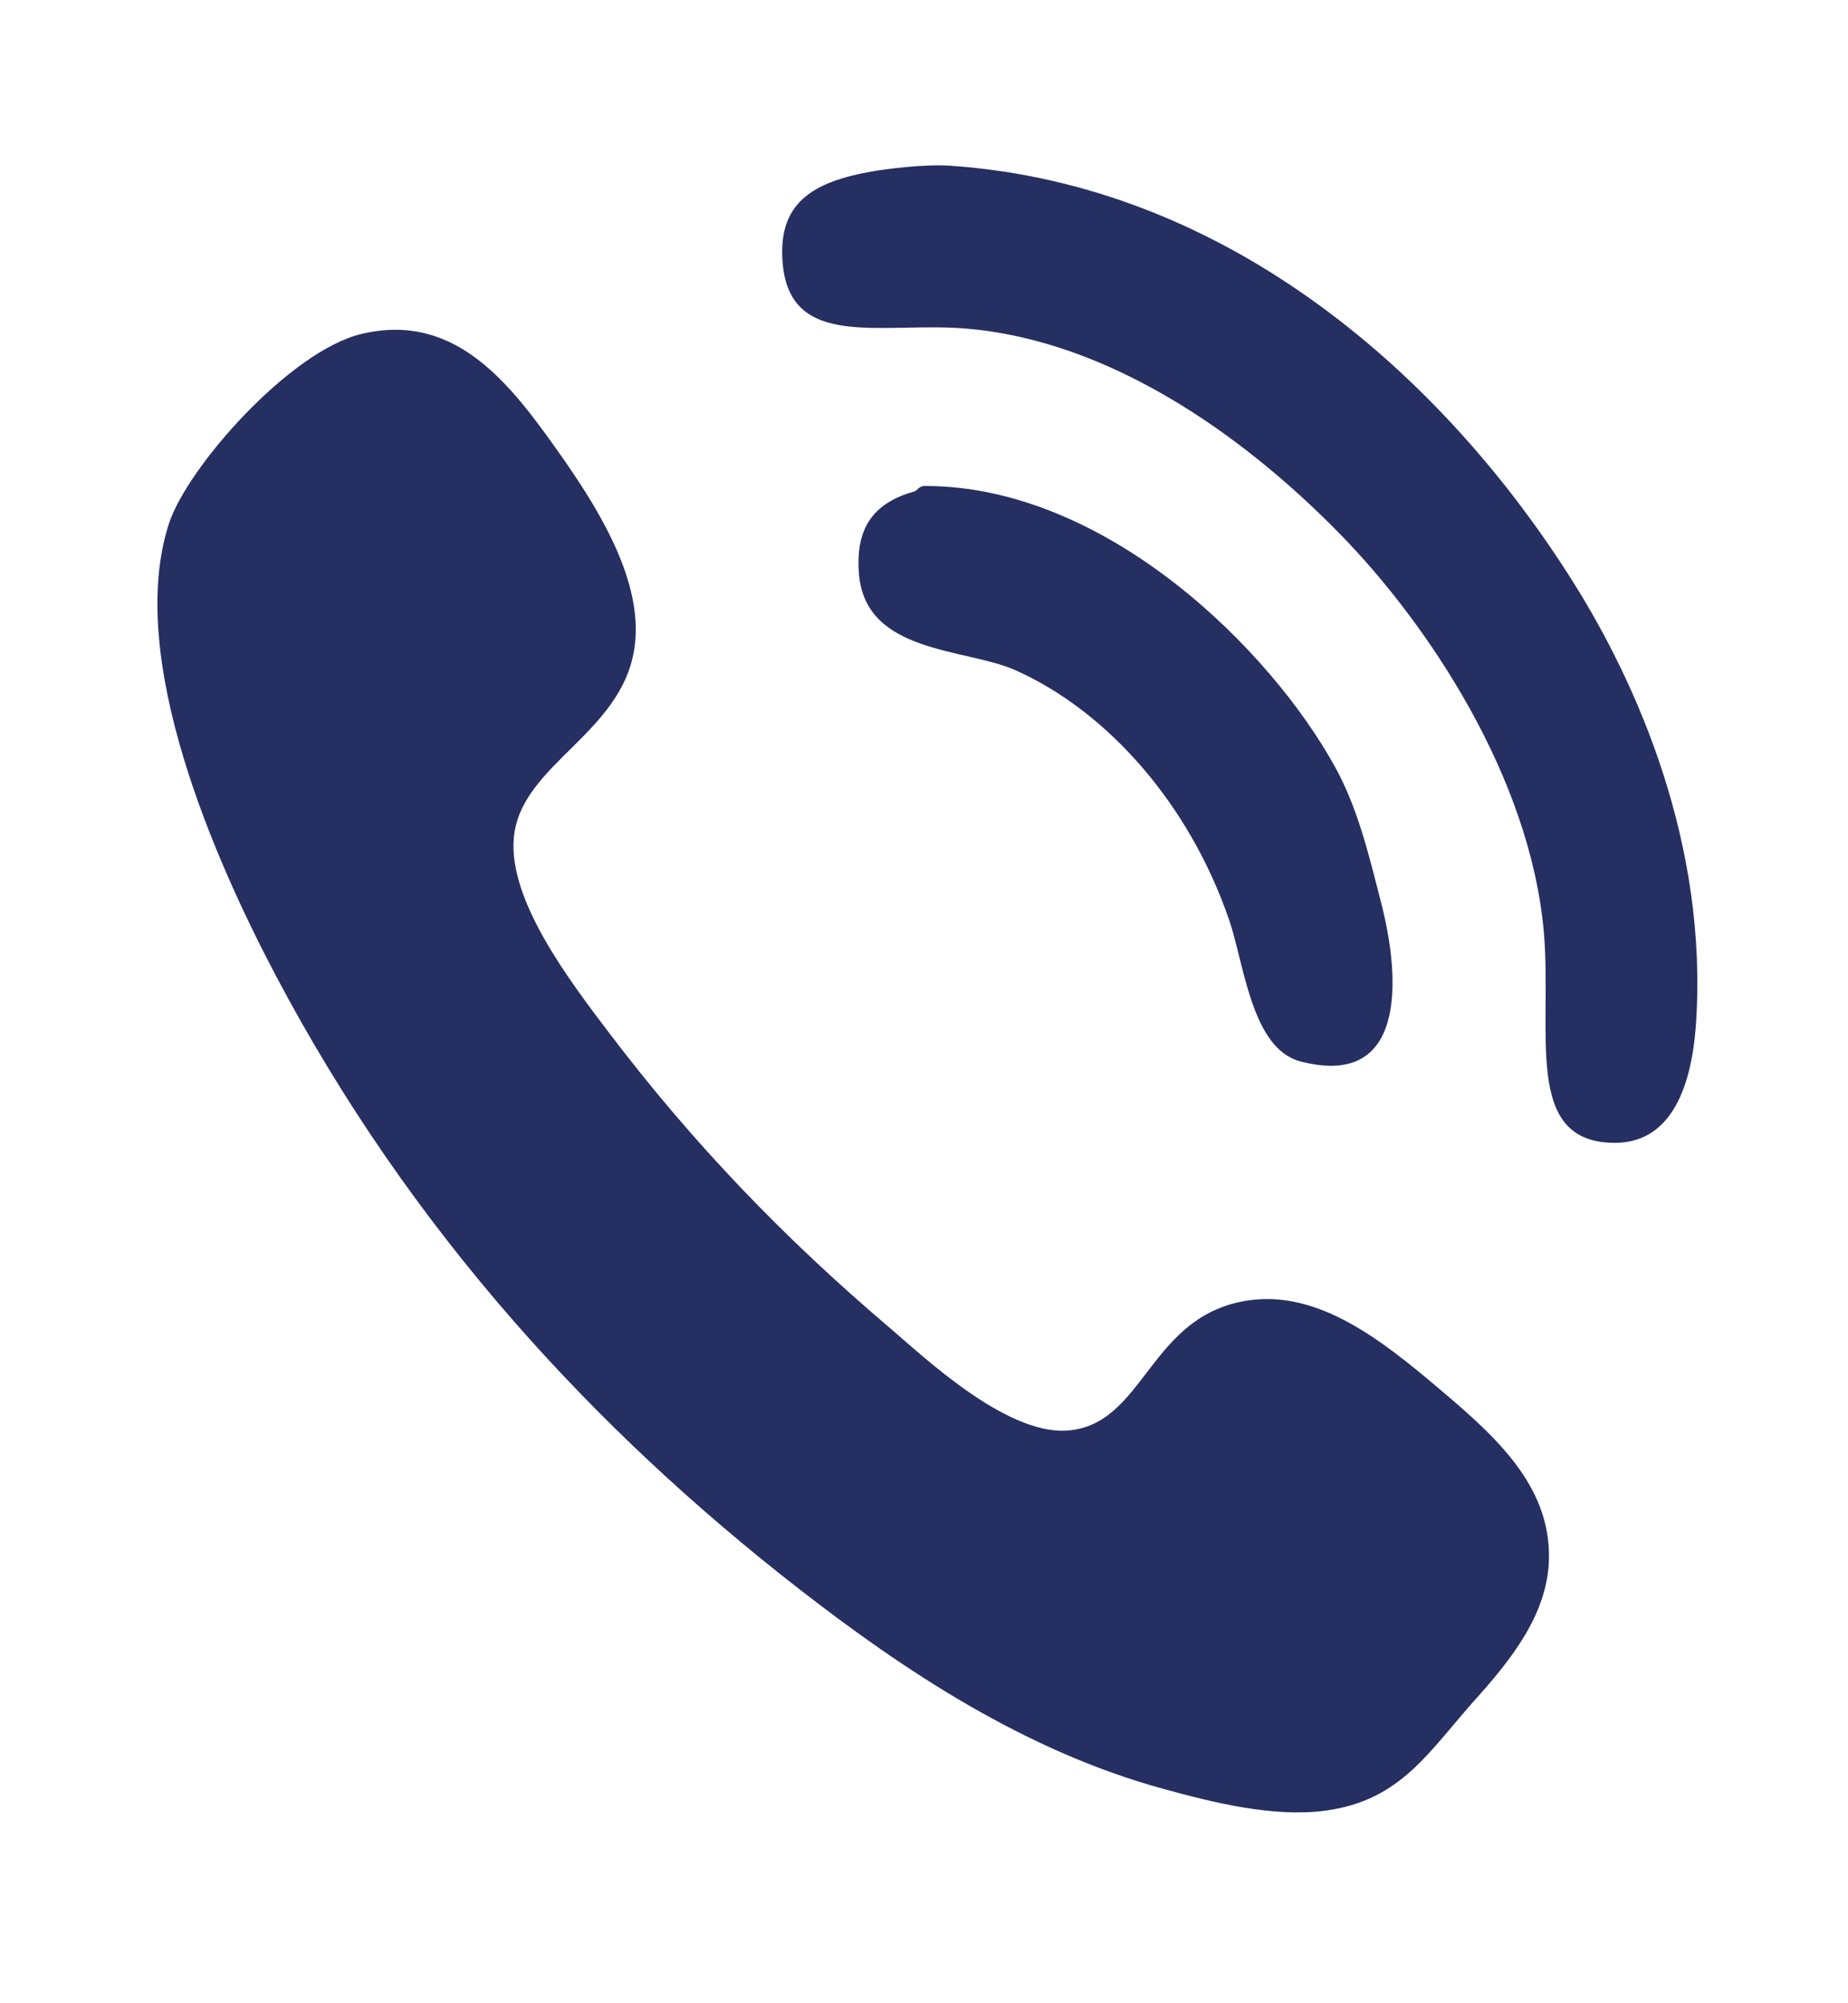
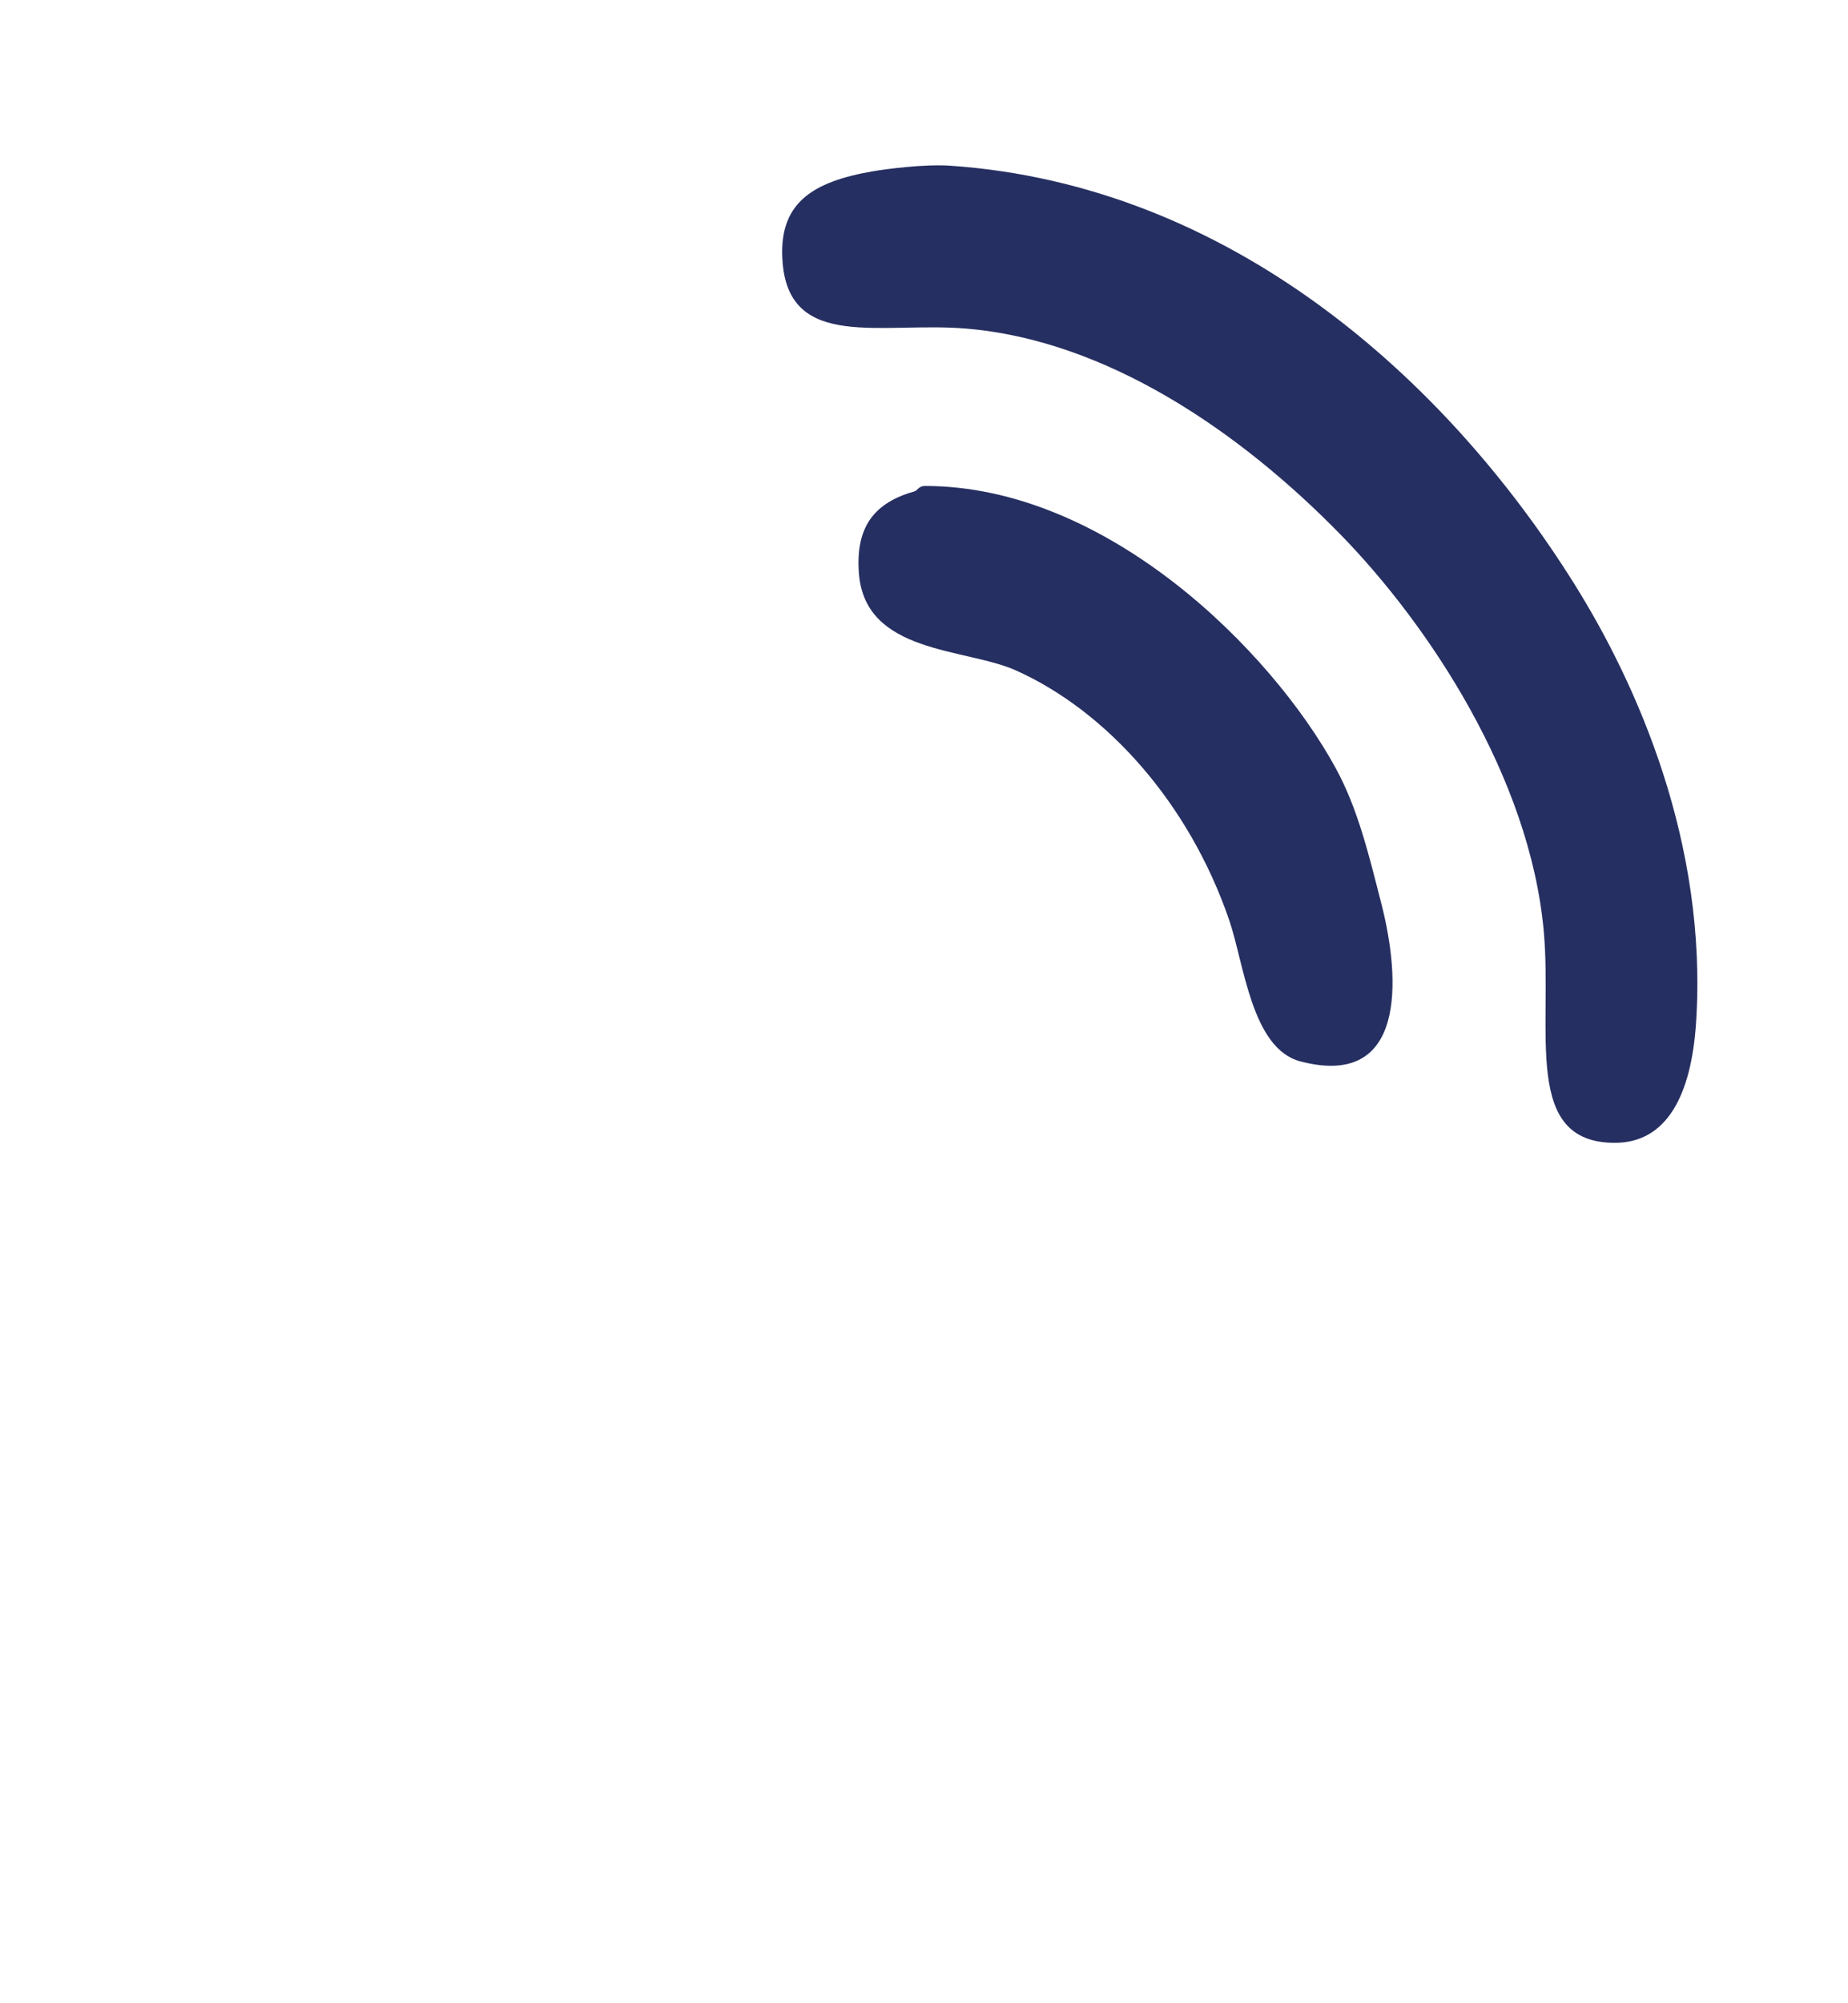
<svg xmlns="http://www.w3.org/2000/svg" width="36" height="39" viewBox="0 0 36 39" fill="none">
  <path fill-rule="evenodd" clip-rule="evenodd" d="M17.026 3.331C17.239 3.295 17.997 3.191 18.509 3.226C23.973 3.6 28.177 7.388 30.666 11.364C31.88 13.302 33.275 16.411 33.039 19.925C32.945 21.312 32.477 22.249 31.457 22.249C29.647 22.249 30.249 20.075 30.073 18.127C29.802 15.13 27.831 12.166 26.119 10.412C24.155 8.4 21.55 6.618 18.805 6.396C17.18 6.264 15.395 6.824 15.247 5.128C15.146 3.966 15.803 3.538 17.026 3.331Z" fill="#262F61" />
-   <path fill-rule="evenodd" clip-rule="evenodd" d="M7.043 6.501C8.879 6.065 9.947 7.48 10.898 8.826C11.618 9.846 12.46 11.186 12.38 12.42C12.263 14.263 10.124 14.83 10.008 16.331C9.914 17.537 11.079 19.075 11.887 20.136C13.522 22.286 15.294 24.12 17.323 25.843C17.96 26.383 19.58 27.931 20.783 27.851C22.314 27.749 22.369 25.587 24.341 25.314C25.688 25.129 26.901 26.078 27.998 27.005C29.033 27.88 30.115 28.81 30.173 30.177C30.218 31.228 29.617 32.111 28.789 33.031C27.834 34.091 27.31 35.047 25.824 35.25C24.812 35.388 23.619 35.09 22.661 34.826C19.967 34.088 17.622 32.533 15.544 30.917C11.608 27.855 8.002 23.977 5.363 18.974C4.199 16.766 2.445 12.826 3.288 10.202C3.639 9.11 5.643 6.834 7.043 6.501Z" fill="#262F61" />
  <path fill-rule="evenodd" clip-rule="evenodd" d="M17.818 9.565C17.868 9.552 17.9 9.461 18.015 9.461C21.559 9.459 24.772 12.666 26.021 14.956C26.448 15.738 26.658 16.608 26.911 17.599C27.291 19.082 27.387 21.204 25.33 20.663C24.382 20.414 24.236 18.763 23.946 17.915C23.166 15.639 21.564 13.848 19.795 13.054C18.807 12.609 16.844 12.739 16.731 11.151C16.666 10.249 17.037 9.785 17.818 9.565Z" fill="#262F61" />
</svg>